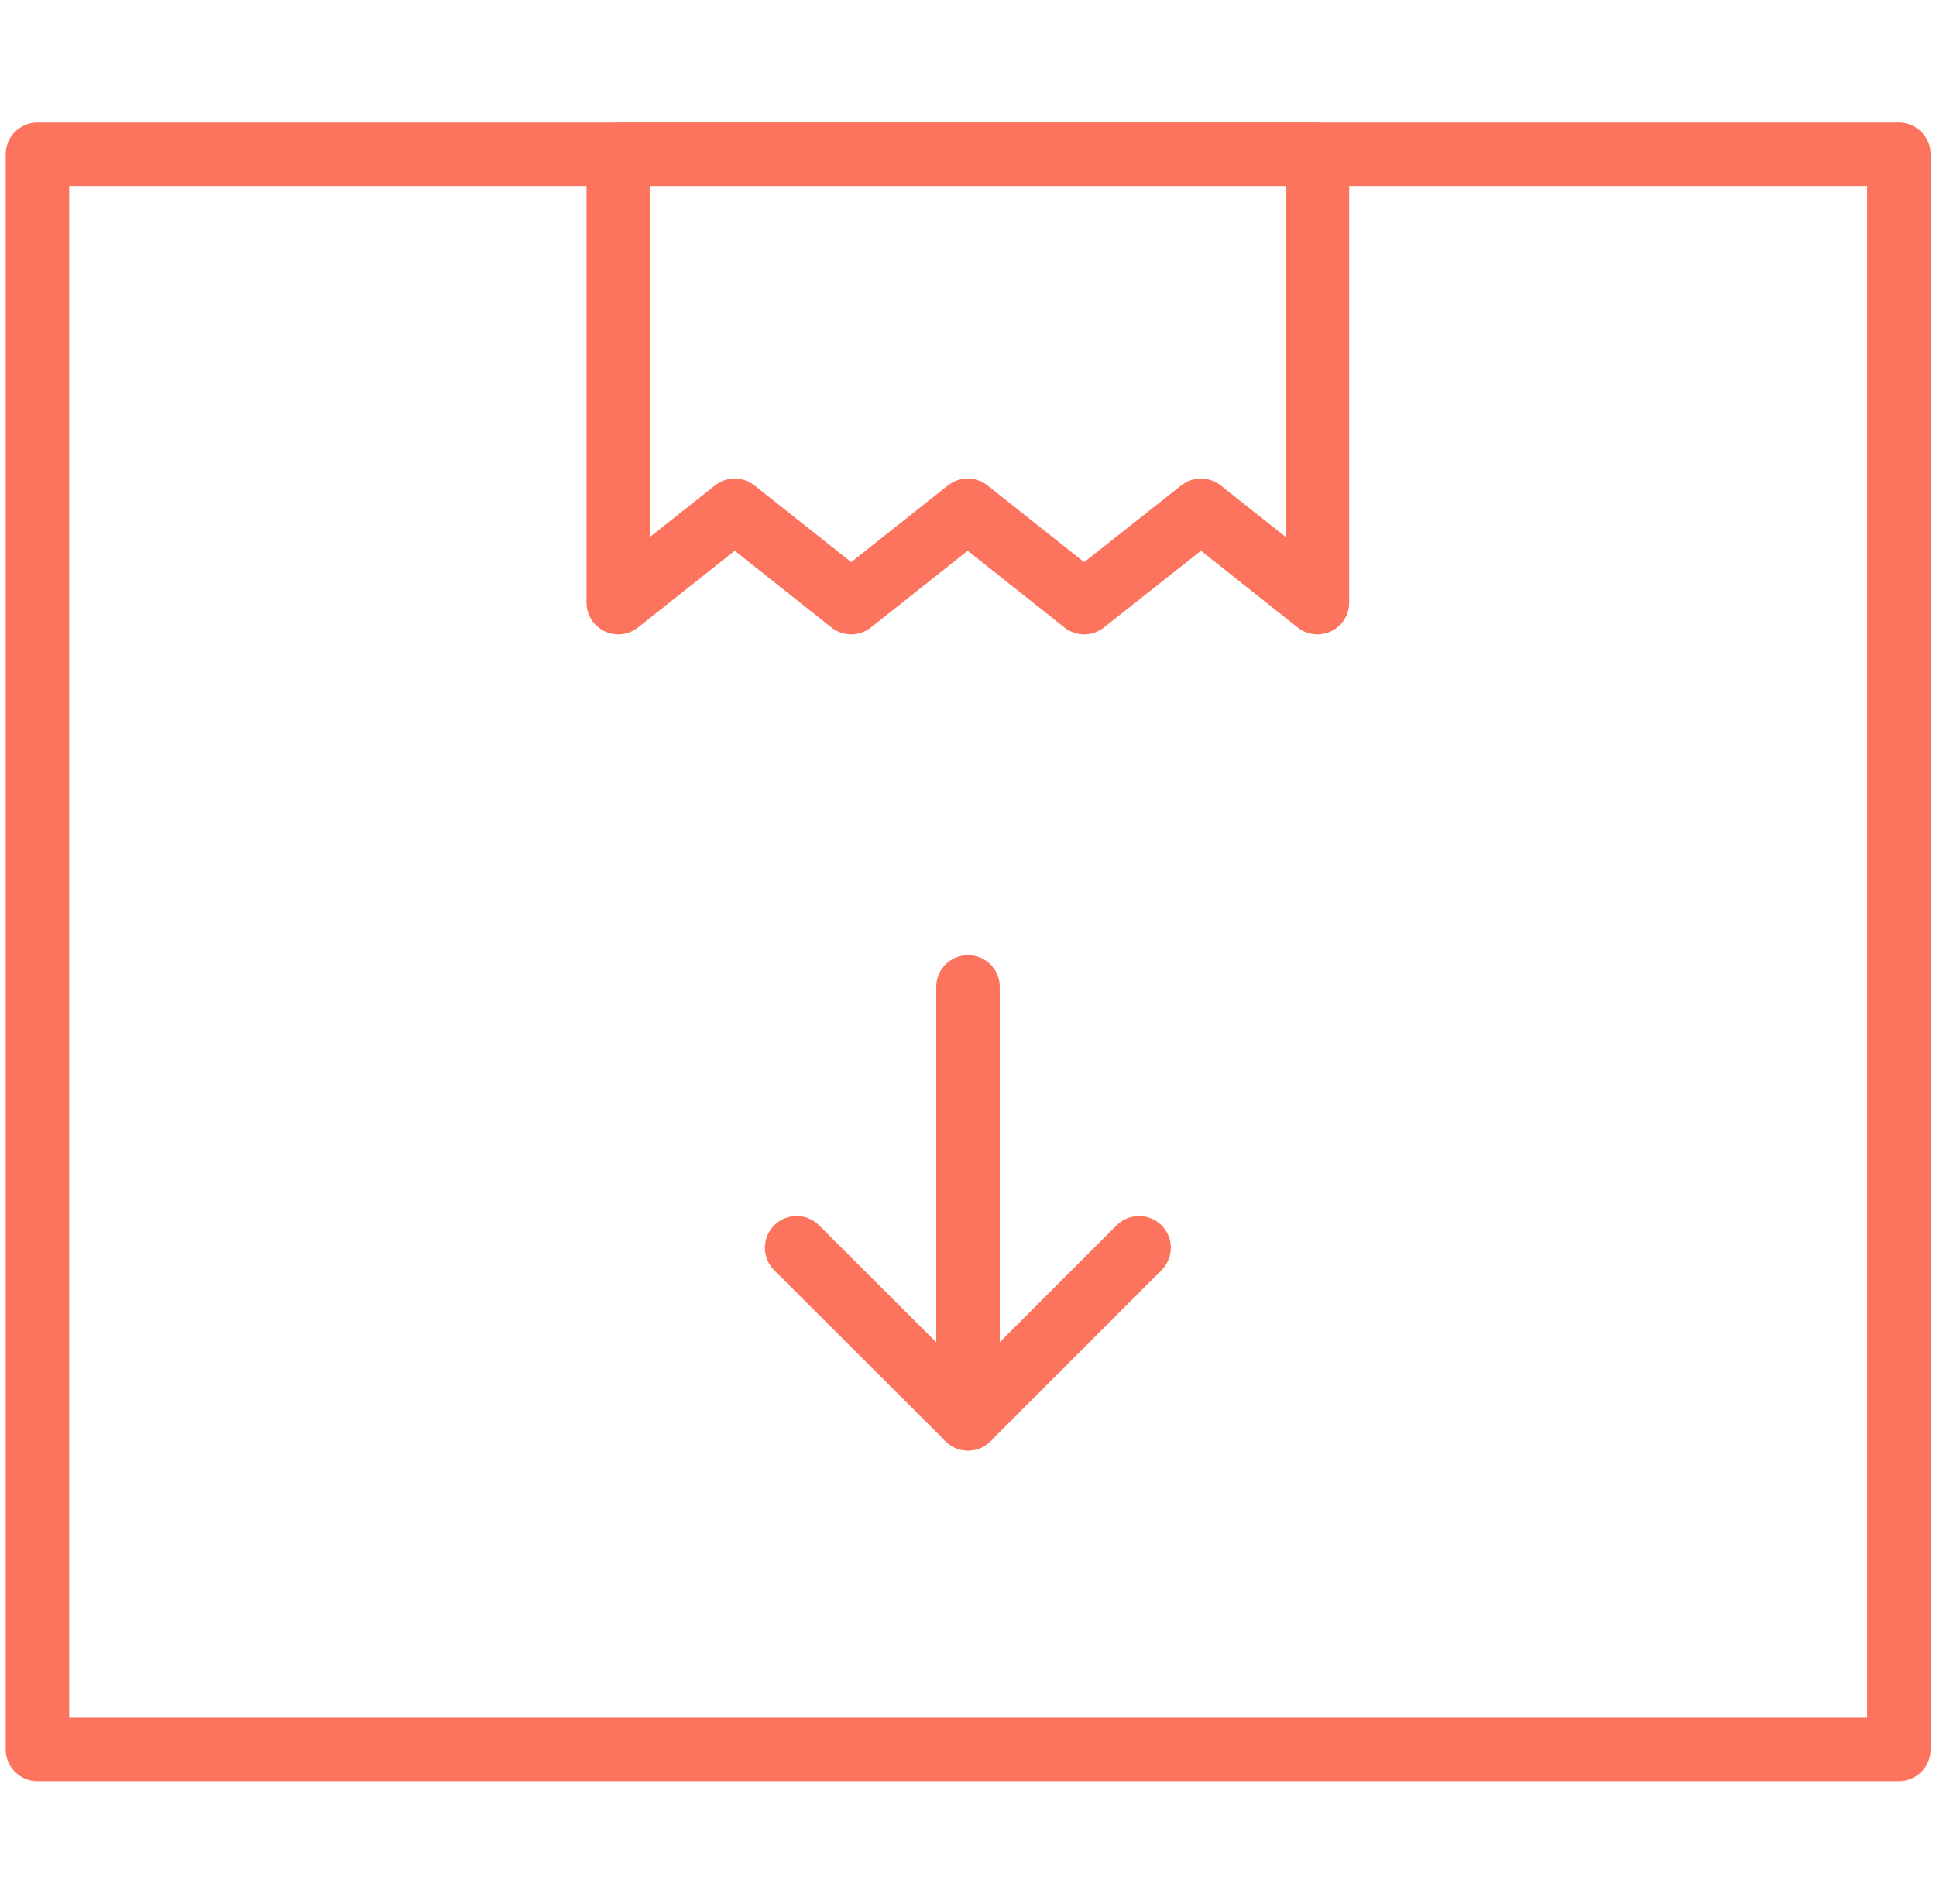
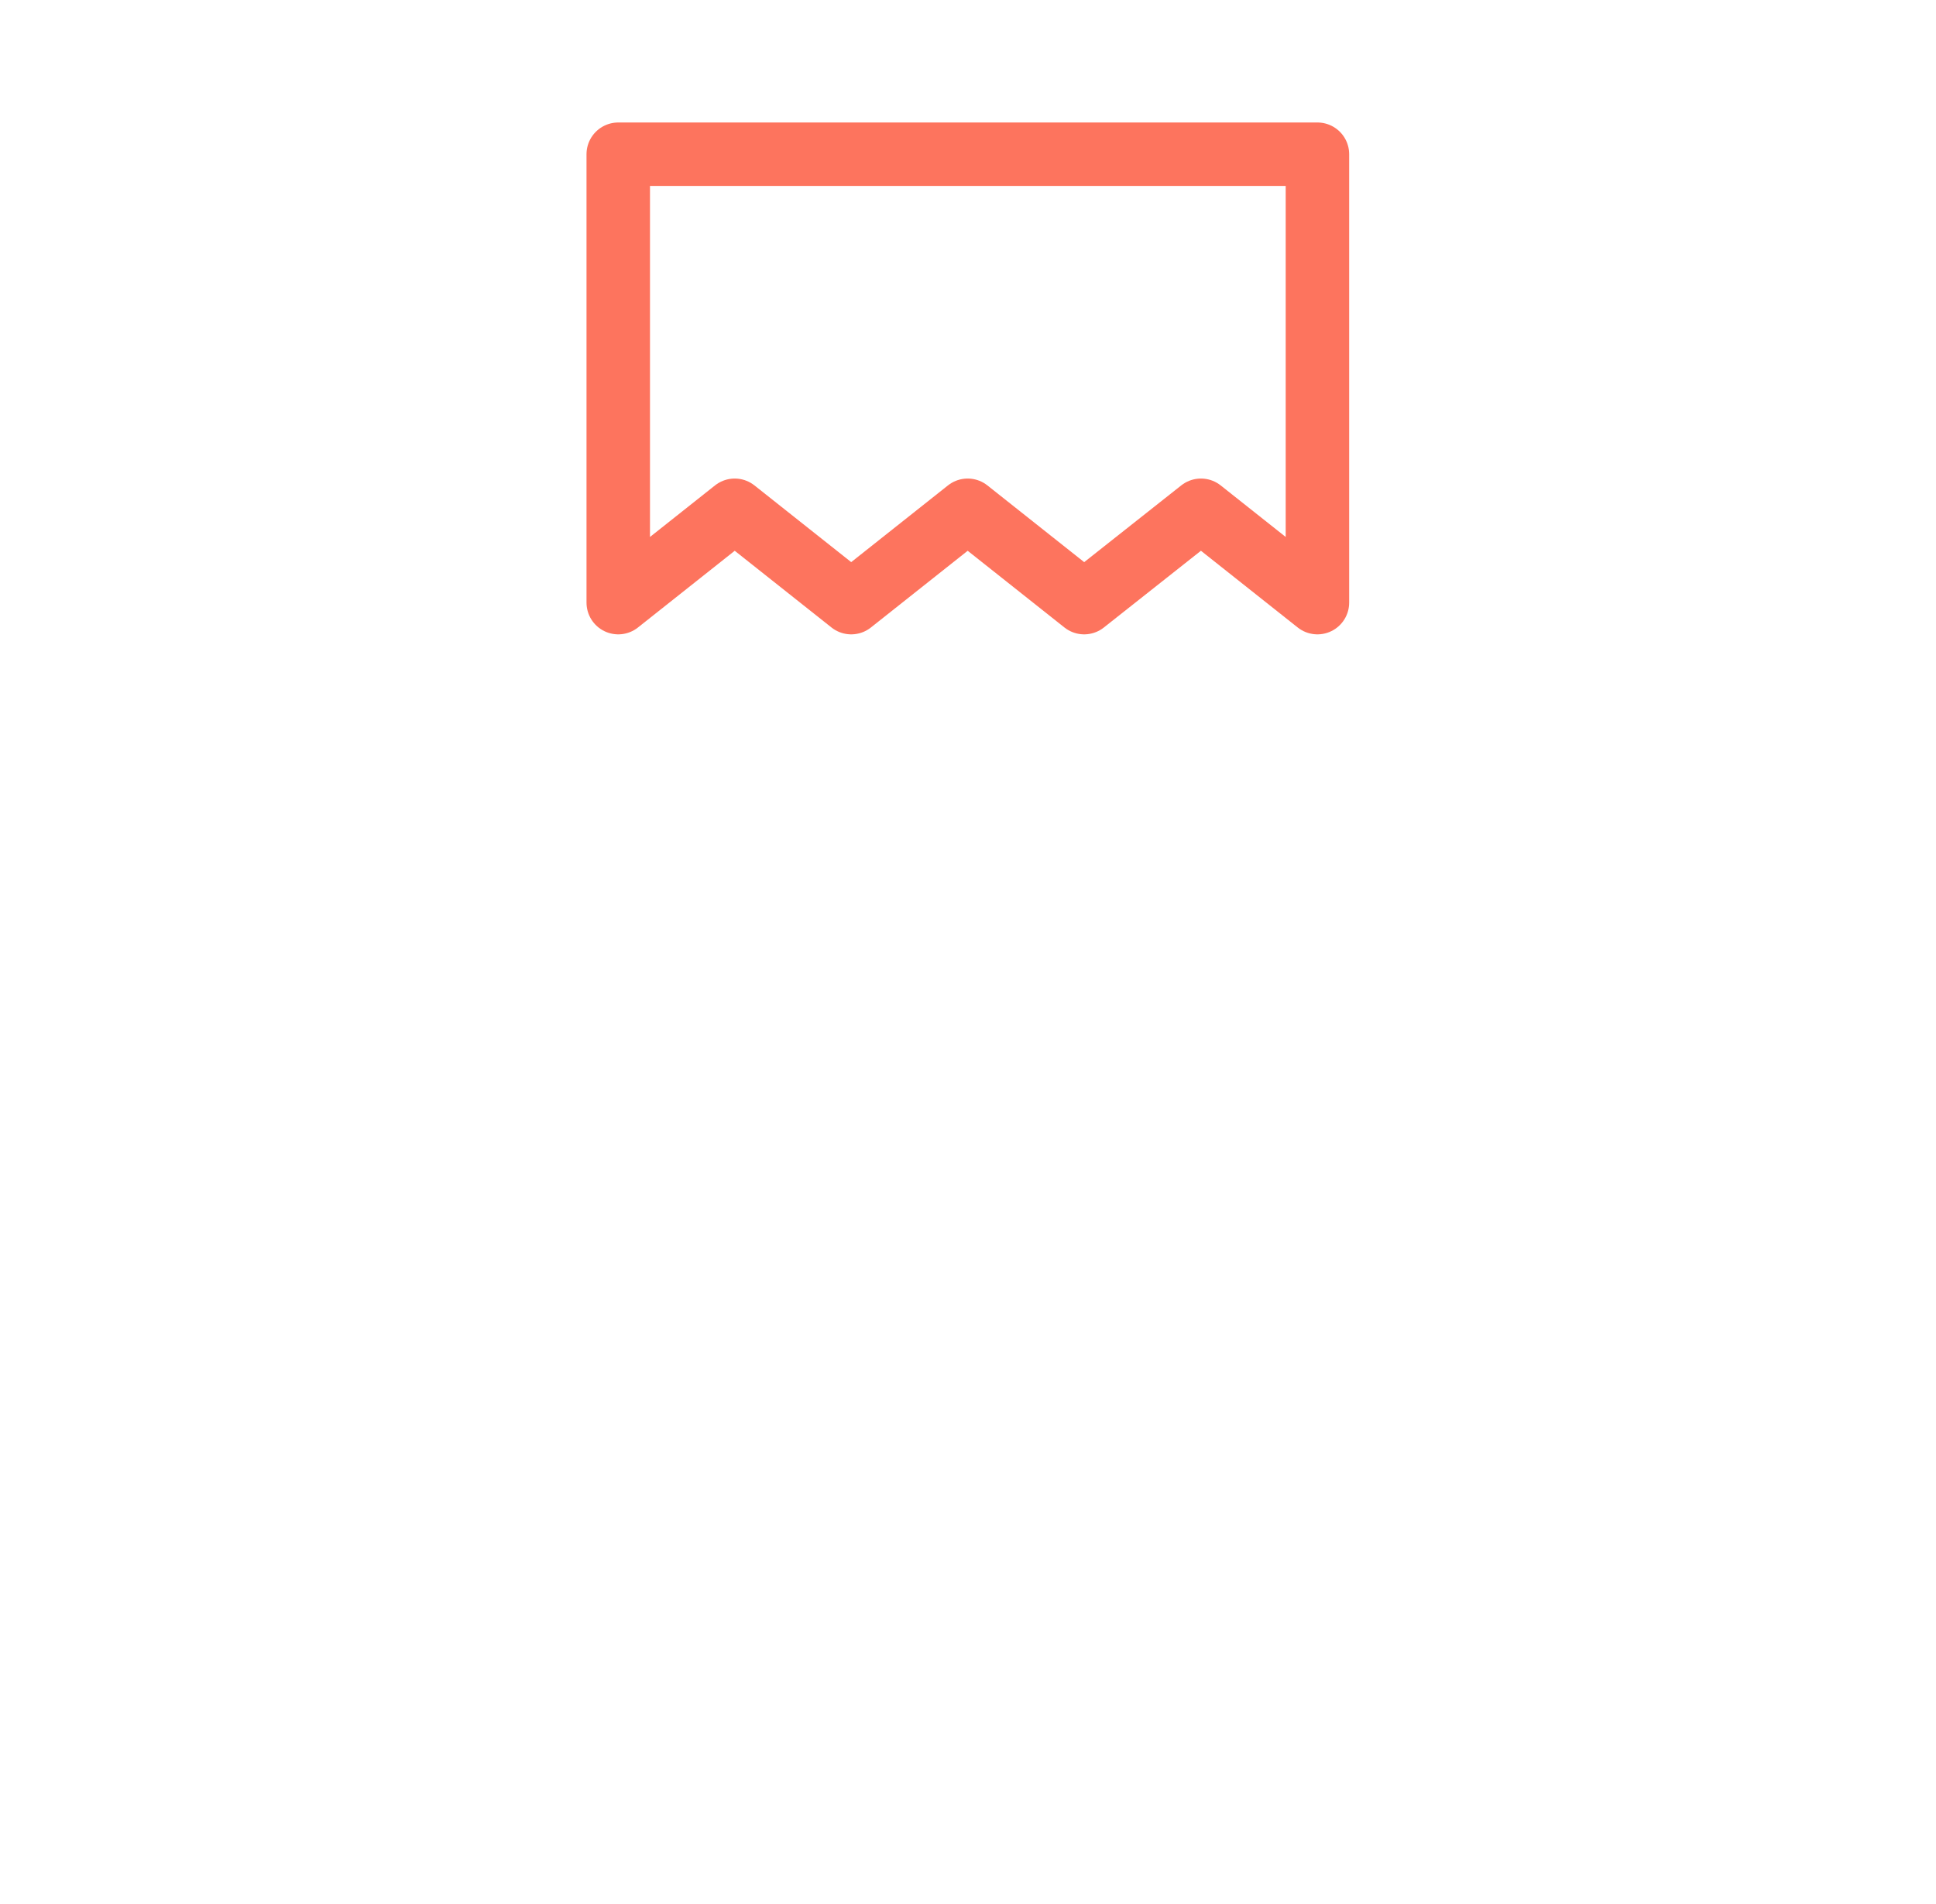
<svg xmlns="http://www.w3.org/2000/svg" id="Layer_1" viewBox="0 0 61 60">
  <defs>
    <style>
      .cls-1, .cls-2 {
        fill: none;
      }

      .cls-2 {
        stroke: #fd745e;
        stroke-linecap: round;
        stroke-linejoin: round;
        stroke-width: 2px;
      }
    </style>
  </defs>
  <rect class="cls-1" x="0" width="61" height="60" />
  <g>
-     <rect class="cls-2" x="1.18" y="4.86" width="58.65" height="50.27" />
    <polygon class="cls-2" points="19.48 18.99 23.15 16.08 26.82 18.99 30.49 16.08 34.16 18.99 37.84 16.08 41.51 18.99 41.51 4.86 19.48 4.86 19.48 18.99" />
-     <line class="cls-2" x1="30.5" y1="31.1" x2="30.5" y2="44.71" />
-     <polyline class="cls-2" points="35.89 39.32 30.5 44.71 25.1 39.32" />
  </g>
</svg>